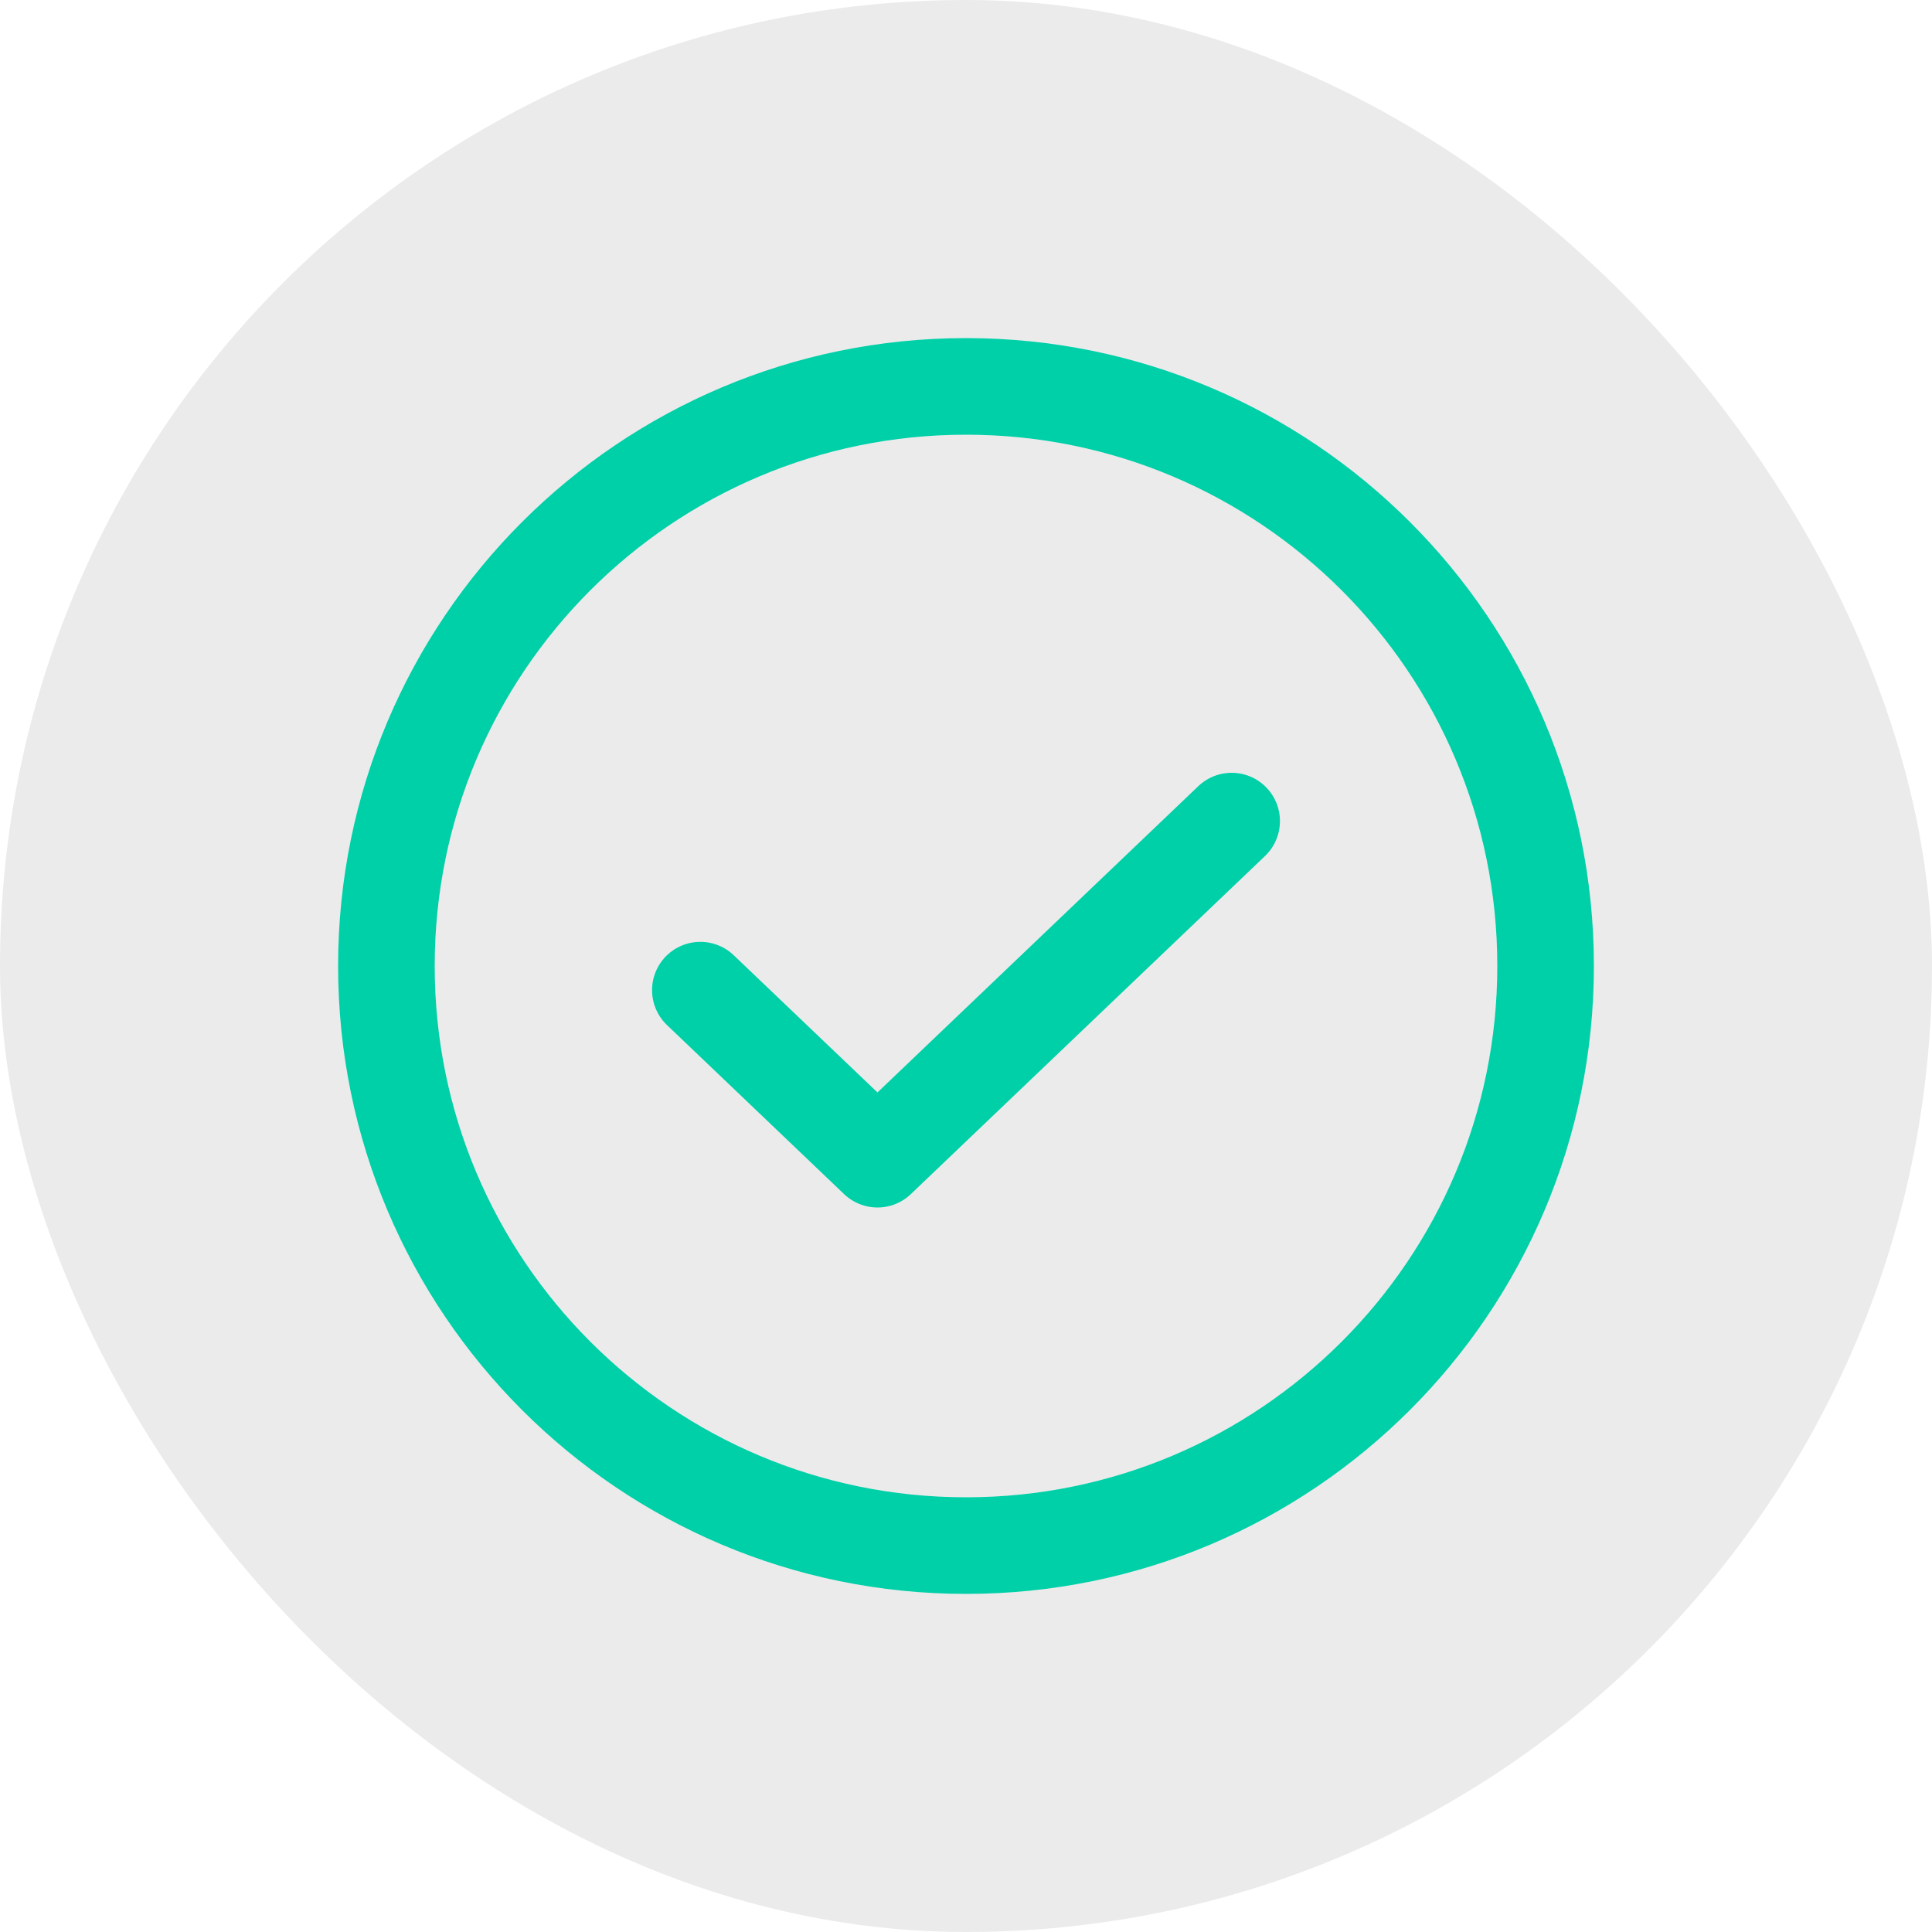
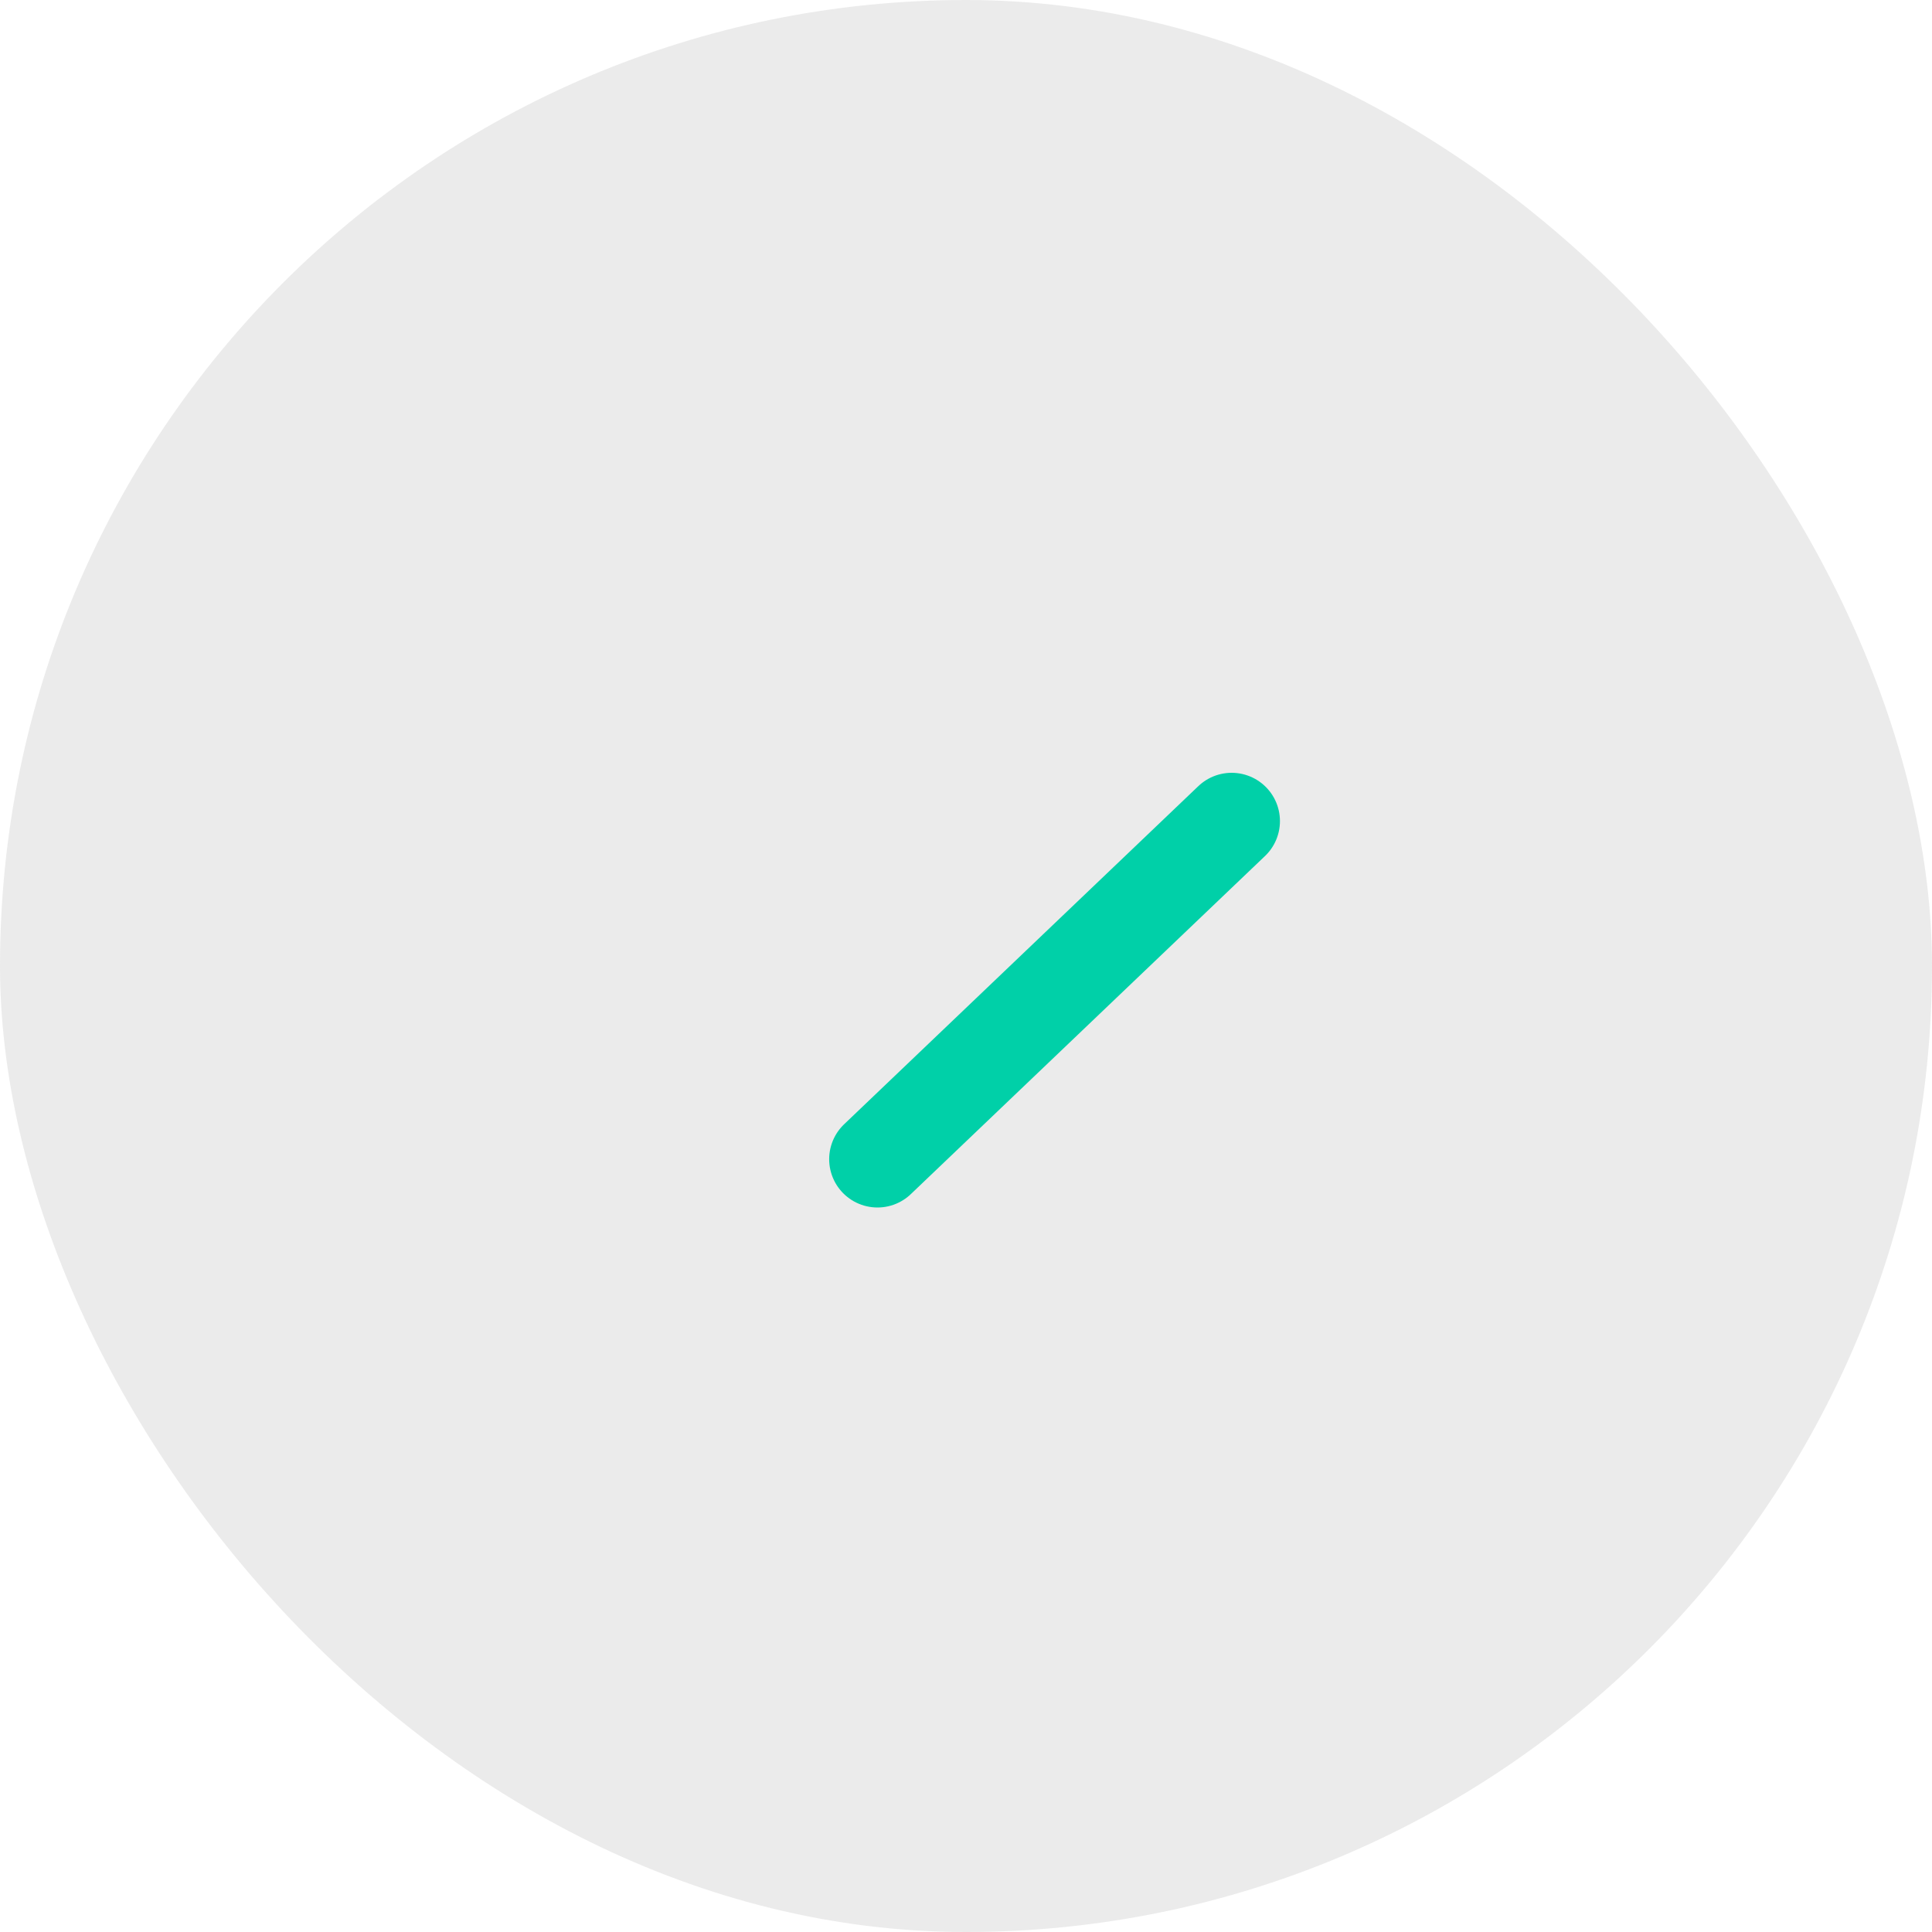
<svg xmlns="http://www.w3.org/2000/svg" width="40" height="40" viewBox="0 0 40 40" fill="none">
  <rect width="40" height="40" rx="20" fill="#7E7E7E" fill-opacity="0.15" />
-   <path d="M25.5 17L18.167 24L14.5 20.5" stroke="#00D0A8" stroke-width="2" stroke-linecap="round" stroke-linejoin="round" />
-   <path d="M20 32C26.627 32 32 26.627 32 20C32 13.373 26.627 8 20 8C13.373 8 8 13.373 8 20C8 26.627 13.373 32 20 32Z" stroke="#00D0A8" stroke-width="2" stroke-linecap="round" stroke-linejoin="round" />
+   <path d="M25.5 17L18.167 24" stroke="#00D0A8" stroke-width="2" stroke-linecap="round" stroke-linejoin="round" />
</svg>